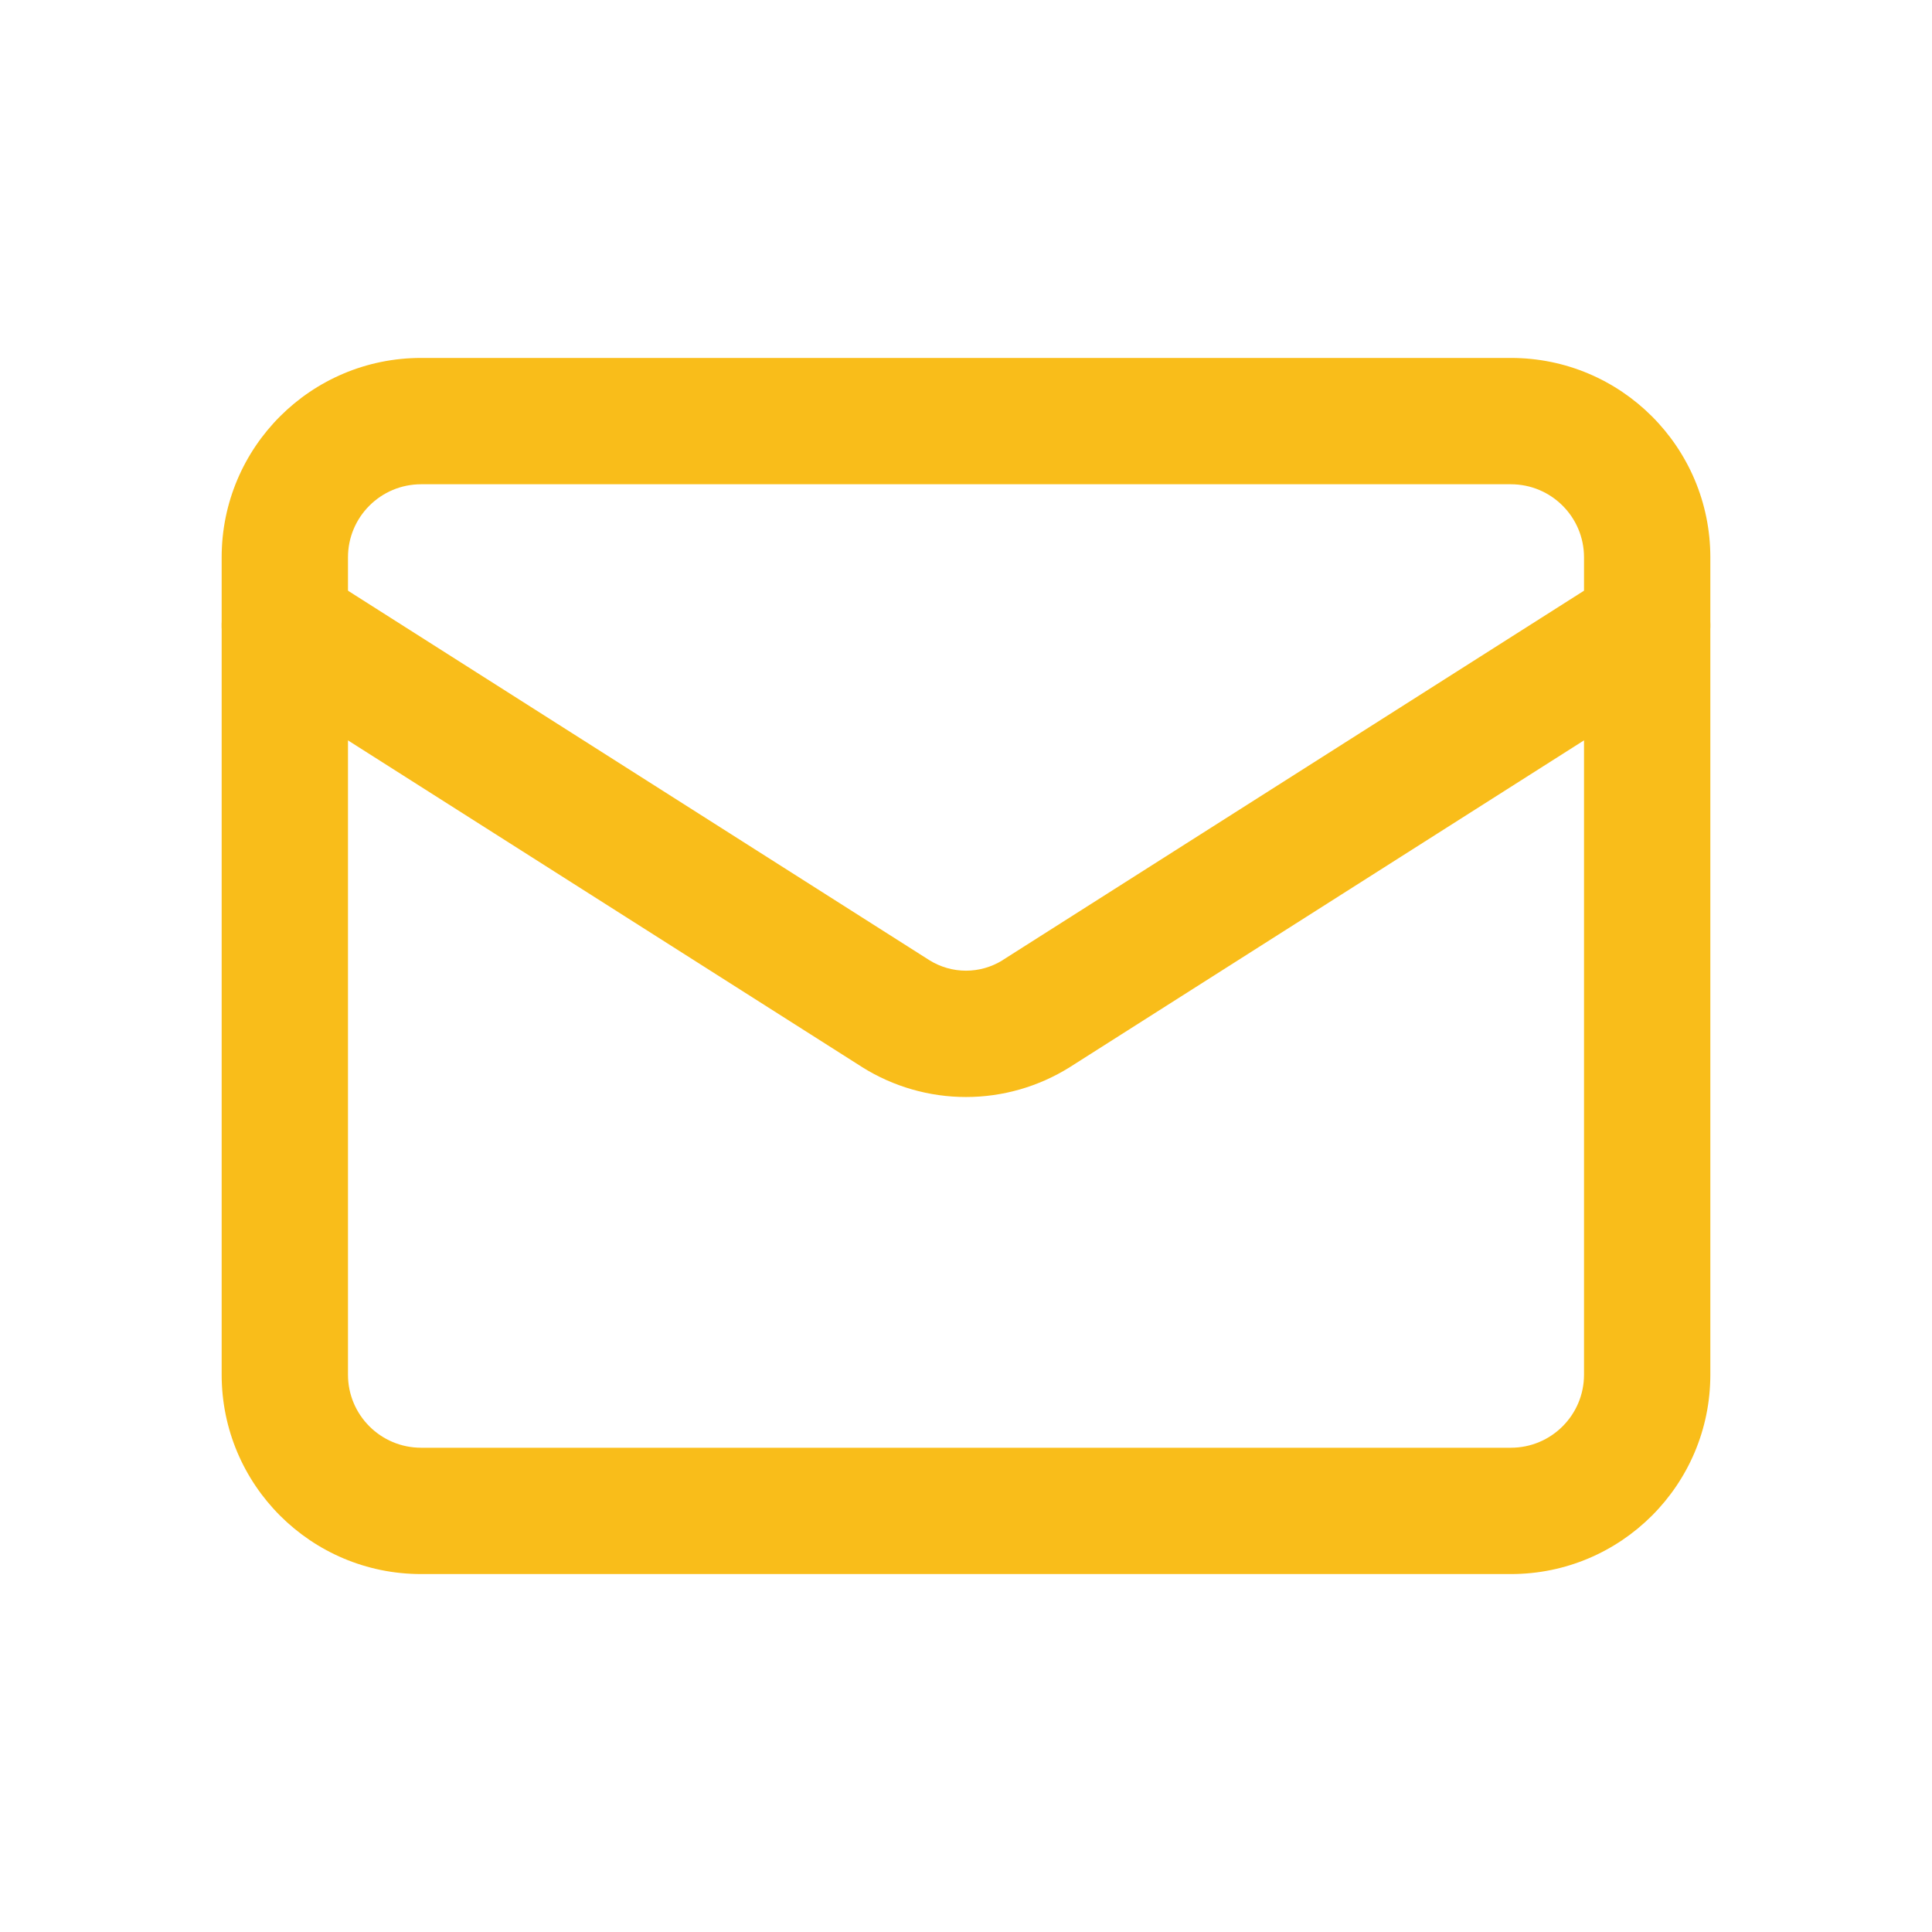
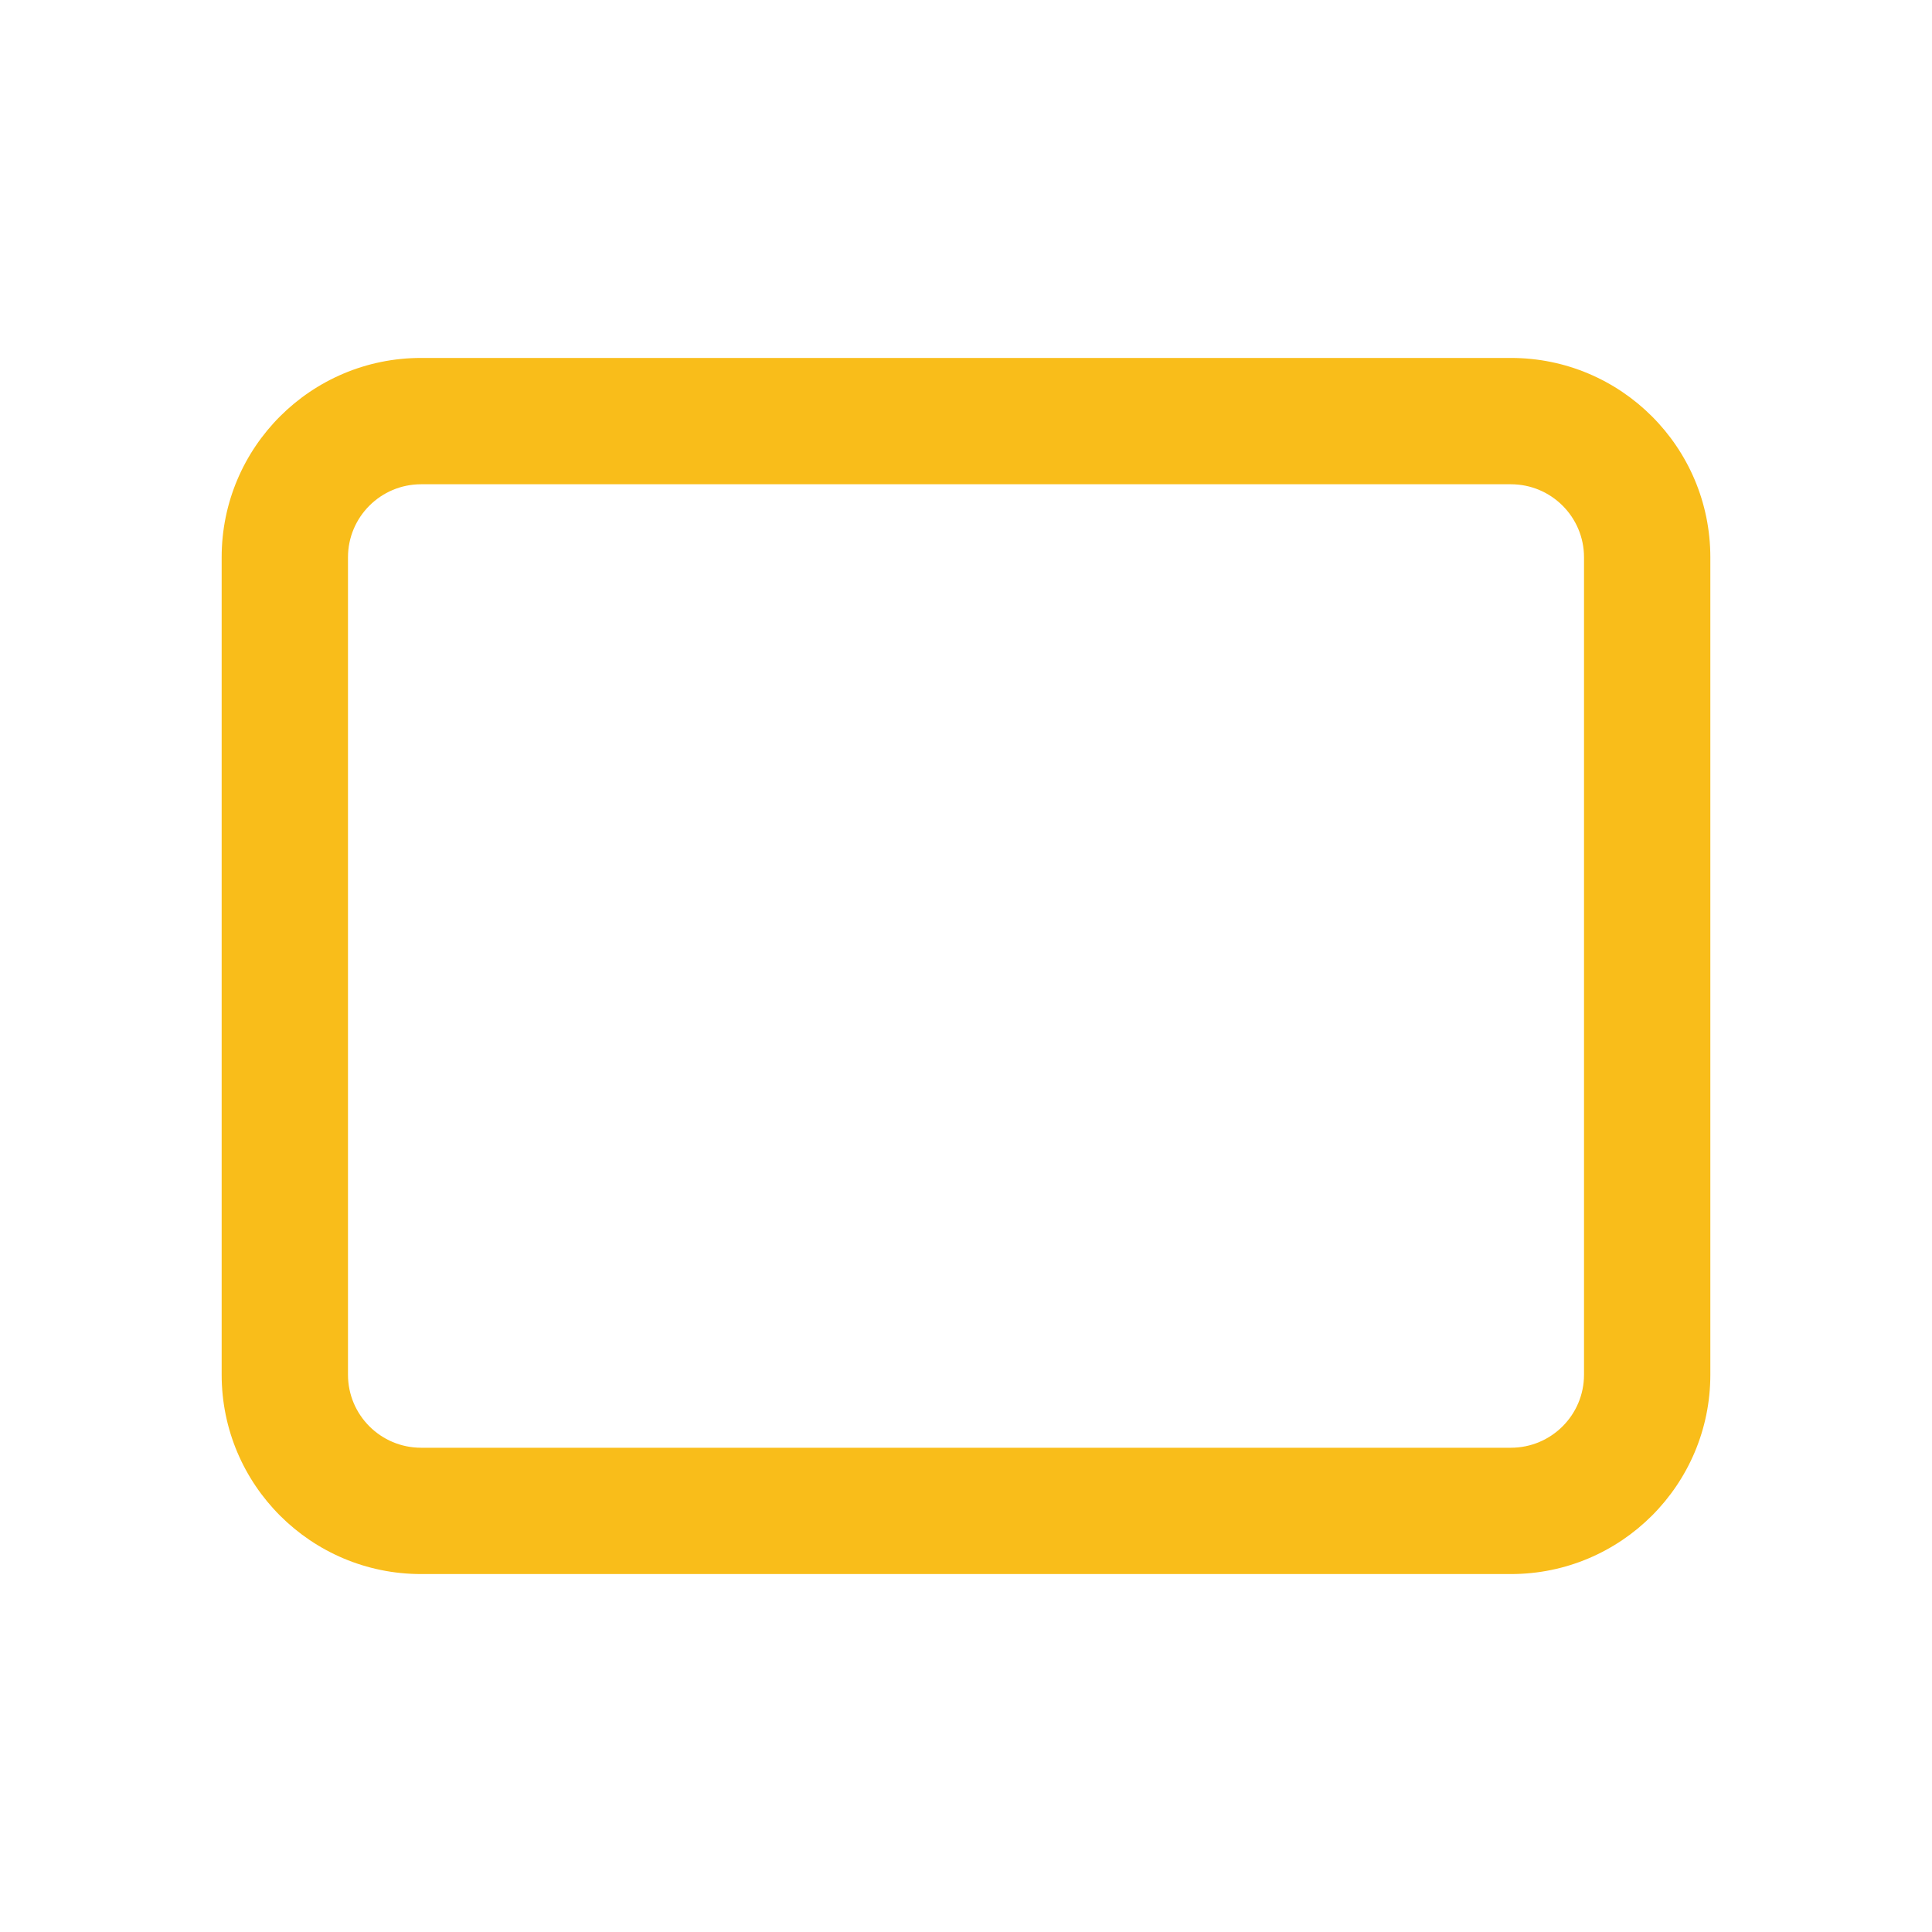
<svg xmlns="http://www.w3.org/2000/svg" width="26" height="26" viewBox="0 0 26 26" fill="none">
  <g clip-path="url(#clip0_2685_12510)">
    <path fill-rule="evenodd" clip-rule="evenodd" d="M5.667 6.517C5.124 6.517 4.683 6.957 4.683 7.5V18.5C4.683 19.043 5.124 19.483 5.667 19.483H20.333C20.876 19.483 21.317 19.043 21.317 18.5V7.5C21.317 6.957 20.876 6.517 20.333 6.517H5.667ZM2.983 7.5C2.983 6.018 4.185 4.817 5.667 4.817H20.333C21.815 4.817 23.017 6.018 23.017 7.5V18.5C23.017 19.982 21.815 21.183 20.333 21.183H5.667C4.185 21.183 2.983 19.982 2.983 18.5V7.5Z" fill="#F9BD1A" />
-     <path fill-rule="evenodd" clip-rule="evenodd" d="M3.116 7.961C3.368 7.565 3.893 7.448 4.289 7.699L12.509 12.923C12.656 13.014 12.826 13.063 13 13.063C13.174 13.063 13.344 13.014 13.491 12.923C13.492 12.922 13.492 12.922 13.493 12.921L21.711 7.699C22.107 7.448 22.632 7.565 22.884 7.961C23.136 8.357 23.019 8.882 22.622 9.134L14.396 14.362C13.977 14.624 13.494 14.763 13 14.763C12.506 14.763 12.023 14.624 11.604 14.362L11.6 14.359L3.377 9.134C2.981 8.882 2.864 8.357 3.116 7.961Z" fill="#F9BD1A" />
  </g>
  <defs>
    <clipPath id="clip0_2685_12510">
      <rect width="26" height="26" fill="white" />
    </clipPath>
  </defs>
</svg>